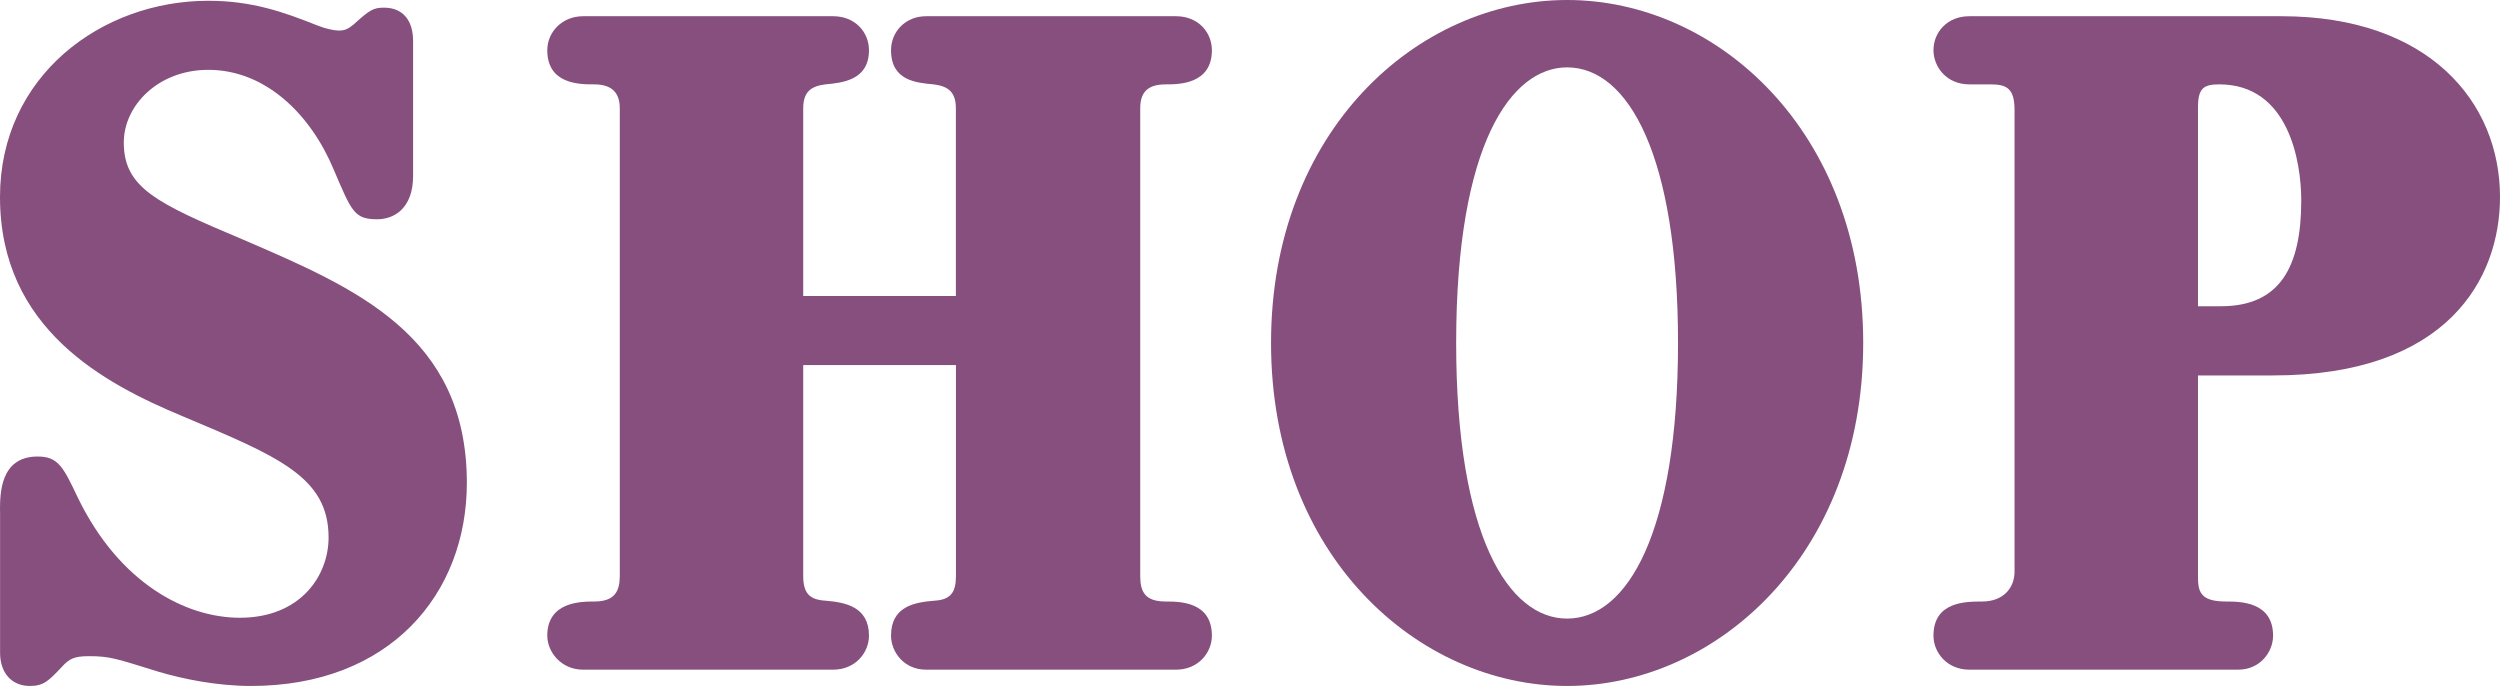
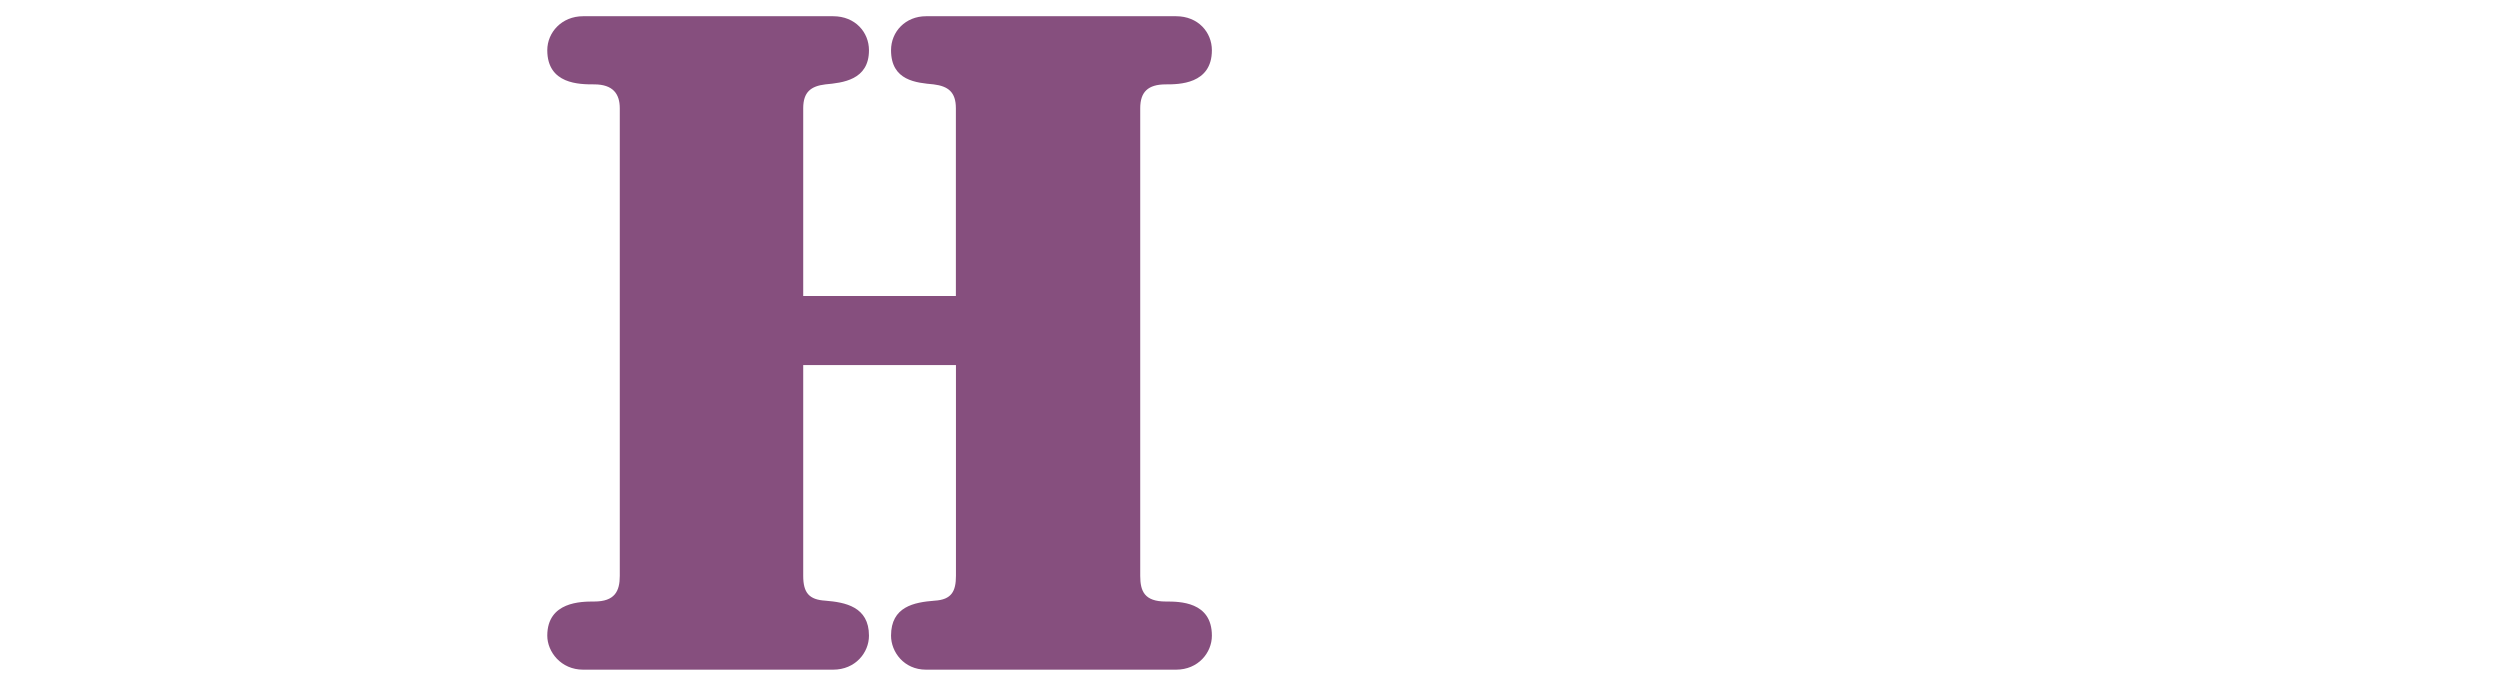
<svg xmlns="http://www.w3.org/2000/svg" viewBox="0 0 35.585 9.764">
  <g fill="#864f7e">
-     <path d="m0 7.275c0-.244 0-.777.535-.777.292 0 .364.145.571.582.595 1.227 1.542 1.713 2.308 1.713.862 0 1.263-.596 1.263-1.143 0-.861-.716-1.152-2.077-1.725-1.105-.461-2.6-1.238-2.6-3.121 0-1.725 1.446-2.793 2.964-2.793.62 0 1.069.158 1.555.352.122.049.243.072.304.072.085 0 .133-.023.207-.084.23-.207.279-.242.437-.242.267 0 .413.182.413.473v1.92c0 .473-.279.619-.51.619-.328 0-.364-.109-.619-.705-.328-.789-.972-1.422-1.786-1.422-.717 0-1.203.512-1.203 1.033 0 .645.462.863 1.701 1.385 1.603.691 3.182 1.361 3.182 3.461 0 1.58-1.093 2.891-3.073 2.891-.474 0-.959-.096-1.324-.205-.595-.184-.68-.219-.984-.219-.206 0-.279.035-.389.158-.182.193-.255.266-.449.266-.267 0-.425-.193-.425-.473v-2.016z" />
    <path d="m13.606 4.213v-2.672c0-.23-.109-.314-.316-.34-.243-.023-.607-.049-.607-.486 0-.266.207-.484.498-.484h3.559c.316 0 .51.23.51.484 0 .486-.474.486-.656.486-.255 0-.364.109-.364.34v6.656c0 .219.061.365.364.365.194 0 .656 0 .656.486 0 .242-.194.484-.51.484h-3.559c-.316 0-.498-.254-.498-.484 0-.414.328-.475.62-.498.243-.014.304-.135.304-.354v-3h-2.174v3c0 .244.085.34.316.354.279.023.62.084.62.498 0 .242-.194.484-.51.484h-3.559c-.315 0-.51-.254-.51-.484 0-.486.486-.486.668-.486.292 0 .364-.146.364-.365v-6.656c0-.205-.097-.34-.364-.34-.207 0-.668 0-.668-.486 0-.254.206-.484.51-.484h3.559c.316 0 .51.23.51.484 0 .426-.377.463-.62.486-.207.025-.316.109-.316.34v2.672z" />
-     <path d="m22.306 0c2.138 0 4.215 1.869 4.215 4.881 0 3.014-2.089 4.883-4.215 4.883-2.113 0-4.214-1.846-4.214-4.883 0-3.023 2.089-4.881 4.214-4.881zm0 8.805c.862 0 1.579-1.238 1.579-3.924 0-2.658-.705-3.922-1.579-3.922-.789 0-1.579 1.08-1.579 3.922 0 2.77.753 3.924 1.579 3.924z" />
-     <path d="m31.286 8.197c0 .219.024.365.401.365.194 0 .668 0 .668.486 0 .23-.182.484-.498.484h-3.826c-.315 0-.51-.242-.51-.484 0-.486.461-.486.692-.486.304 0 .462-.195.462-.426v-6.57c0-.305-.109-.365-.34-.365h-.304c-.328 0-.51-.254-.51-.486 0-.254.194-.484.51-.484h4.445c2.089 0 3.109 1.215 3.109 2.574 0 1.154-.741 2.539-3.23 2.539h-1.069v2.854zm0-3.838h.328c.838 0 1.142-.559 1.142-1.506 0-.559-.182-1.652-1.166-1.652-.219 0-.304.049-.304.328v2.83z" />
  </g>
</svg>